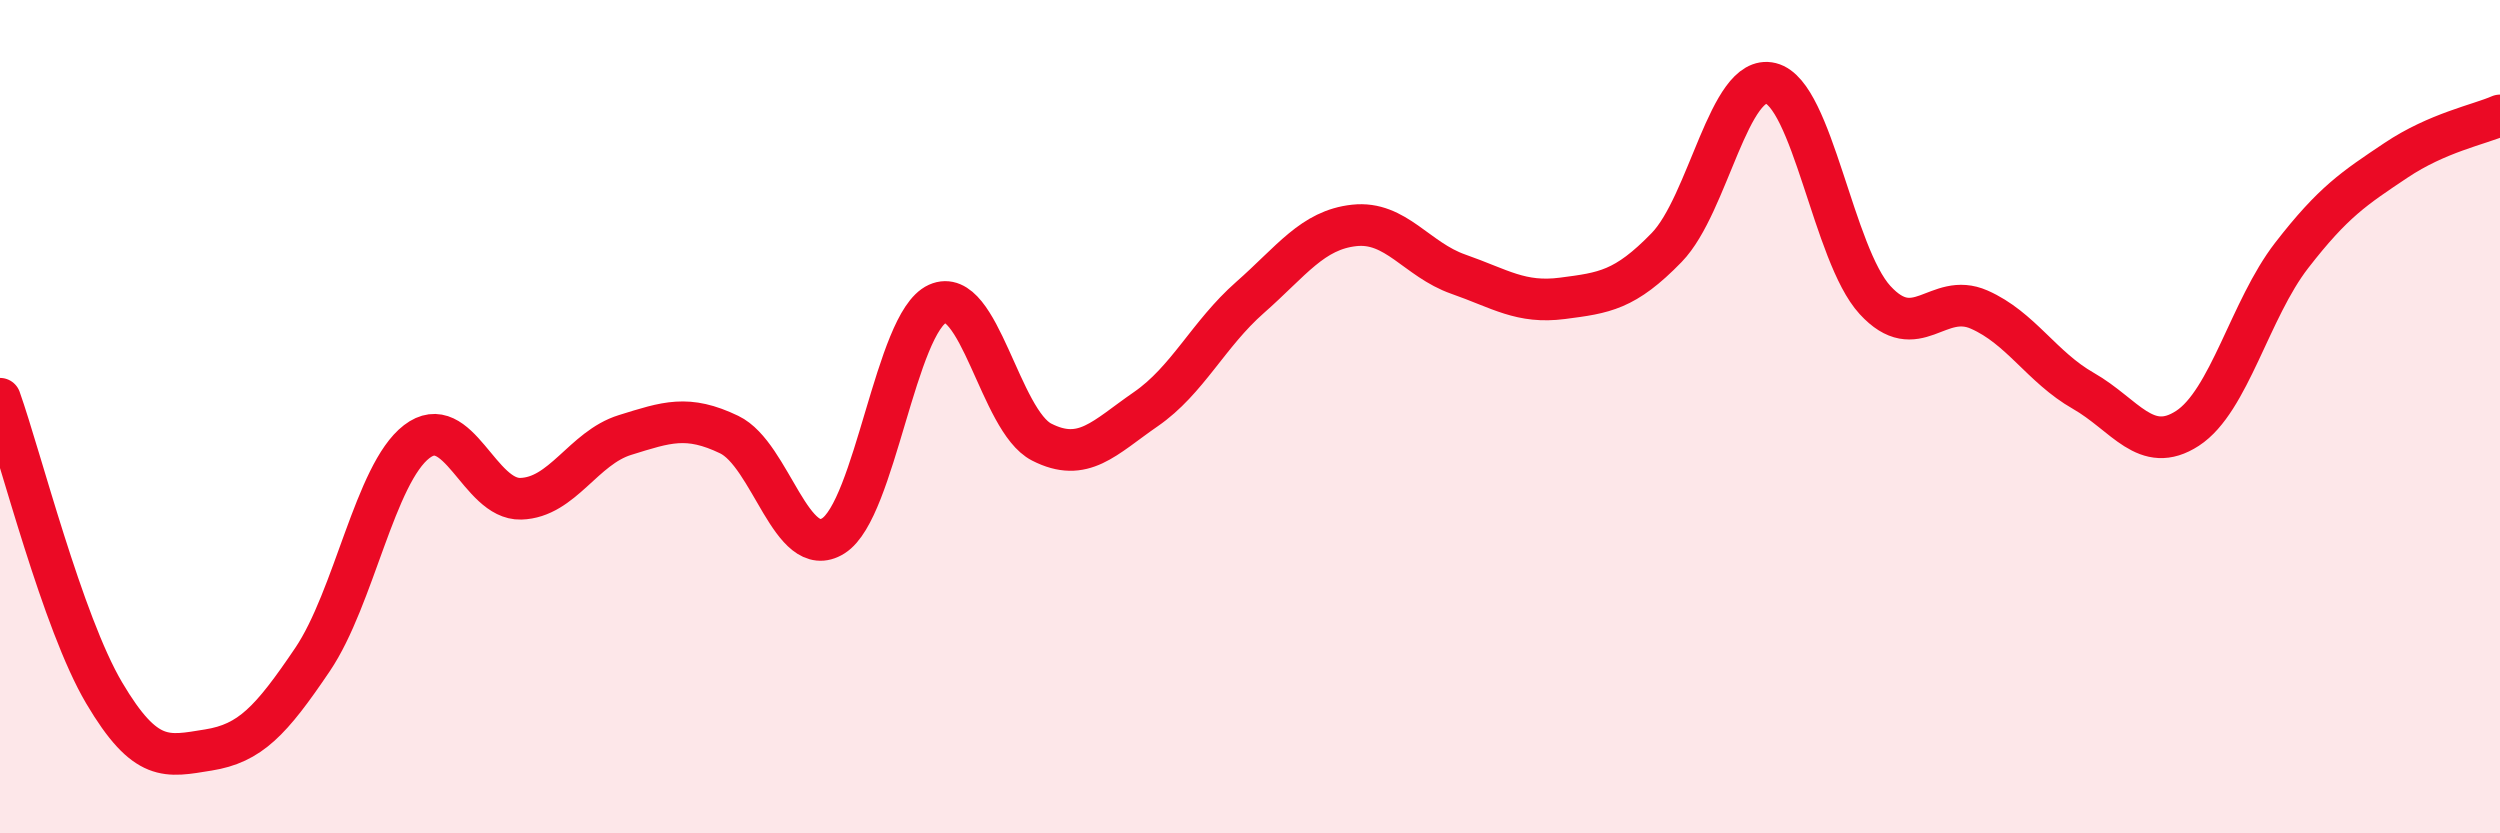
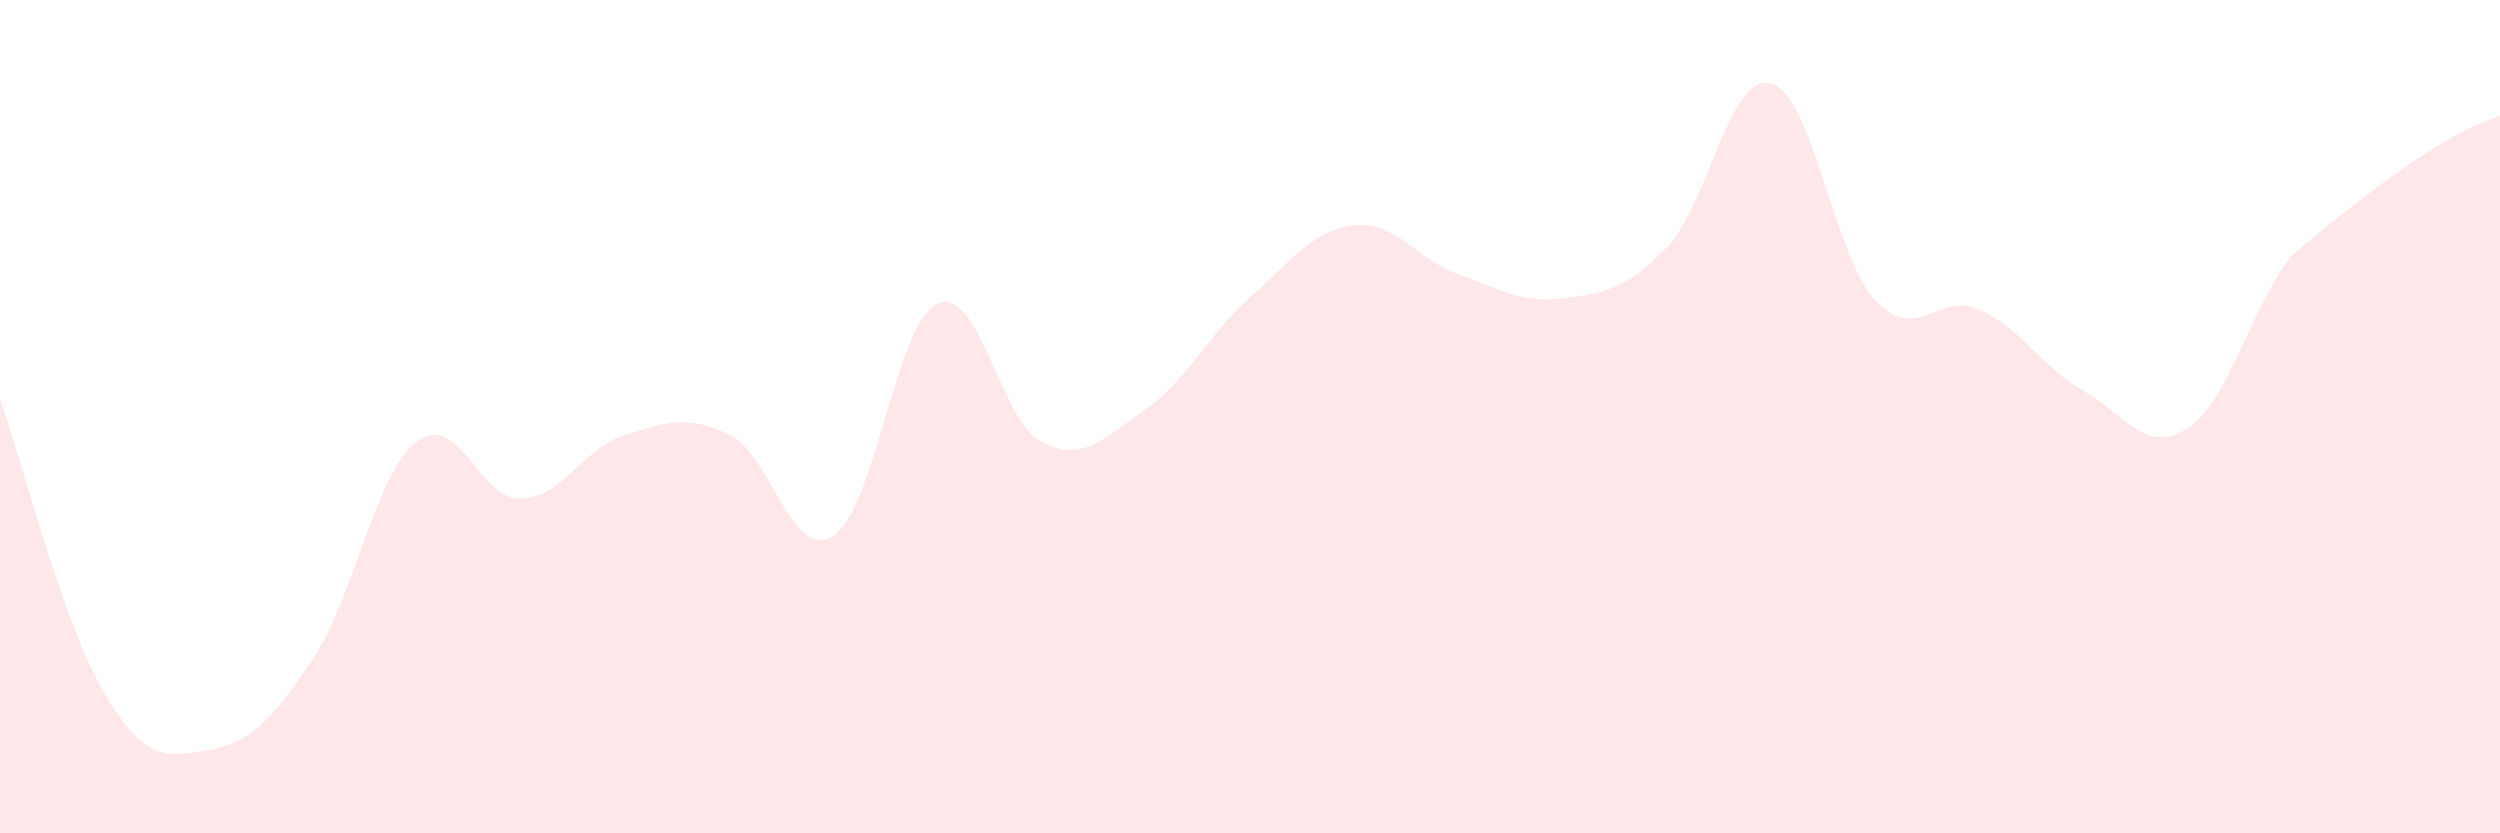
<svg xmlns="http://www.w3.org/2000/svg" width="60" height="20" viewBox="0 0 60 20">
-   <path d="M 0,9.57 C 0.5,10.98 1.5,14.94 2.5,16.63 C 3.5,18.32 4,18.16 5,18 C 6,17.84 6.5,17.31 7.5,15.83 C 8.5,14.35 9,11.37 10,10.6 C 11,9.83 11.5,12 12.5,11.97 C 13.5,11.94 14,10.75 15,10.44 C 16,10.13 16.5,9.95 17.5,10.43 C 18.5,10.91 19,13.49 20,12.86 C 21,12.23 21.5,7.74 22.5,7.29 C 23.5,6.84 24,10.1 25,10.61 C 26,11.12 26.5,10.51 27.5,9.82 C 28.5,9.13 29,8.02 30,7.14 C 31,6.26 31.5,5.52 32.5,5.41 C 33.5,5.3 34,6.23 35,6.58 C 36,6.93 36.5,7.29 37.5,7.16 C 38.5,7.03 39,6.97 40,5.94 C 41,4.91 41.5,1.75 42.5,2 C 43.5,2.25 44,6.11 45,7.2 C 46,8.29 46.5,6.99 47.5,7.43 C 48.5,7.87 49,8.81 50,9.38 C 51,9.95 51.5,10.93 52.5,10.28 C 53.5,9.63 54,7.42 55,6.13 C 56,4.84 56.5,4.52 57.5,3.85 C 58.5,3.18 59.5,2.99 60,2.77L60 20L0 20Z" fill="#EB0A25" opacity="0.1" stroke-linecap="round" stroke-linejoin="round" />
-   <path d="M 0,9.57 C 0.5,10.98 1.5,14.94 2.5,16.63 C 3.5,18.32 4,18.16 5,18 C 6,17.84 6.5,17.31 7.5,15.83 C 8.5,14.35 9,11.37 10,10.6 C 11,9.83 11.5,12 12.5,11.97 C 13.5,11.94 14,10.75 15,10.44 C 16,10.13 16.5,9.95 17.5,10.43 C 18.5,10.91 19,13.49 20,12.86 C 21,12.23 21.5,7.74 22.5,7.29 C 23.5,6.84 24,10.1 25,10.61 C 26,11.12 26.5,10.51 27.5,9.82 C 28.5,9.13 29,8.02 30,7.14 C 31,6.26 31.5,5.52 32.5,5.41 C 33.5,5.3 34,6.23 35,6.58 C 36,6.93 36.5,7.29 37.5,7.16 C 38.5,7.03 39,6.97 40,5.94 C 41,4.91 41.5,1.75 42.5,2 C 43.5,2.25 44,6.11 45,7.2 C 46,8.29 46.5,6.99 47.5,7.43 C 48.5,7.87 49,8.81 50,9.38 C 51,9.95 51.5,10.93 52.5,10.28 C 53.5,9.63 54,7.42 55,6.13 C 56,4.84 56.5,4.52 57.5,3.85 C 58.5,3.18 59.5,2.99 60,2.77" stroke="#EB0A25" stroke-width="1" fill="none" stroke-linecap="round" stroke-linejoin="round" />
+   <path d="M 0,9.57 C 0.5,10.98 1.5,14.94 2.5,16.63 C 3.5,18.32 4,18.16 5,18 C 6,17.84 6.5,17.31 7.5,15.83 C 8.5,14.35 9,11.37 10,10.6 C 11,9.83 11.5,12 12.5,11.97 C 13.5,11.94 14,10.75 15,10.44 C 16,10.13 16.5,9.95 17.5,10.43 C 18.5,10.91 19,13.49 20,12.86 C 21,12.23 21.5,7.74 22.5,7.29 C 23.5,6.84 24,10.1 25,10.61 C 26,11.12 26.5,10.51 27.5,9.82 C 28.5,9.13 29,8.02 30,7.14 C 31,6.26 31.5,5.52 32.5,5.41 C 33.5,5.3 34,6.23 35,6.58 C 36,6.93 36.5,7.29 37.5,7.16 C 38.5,7.03 39,6.97 40,5.94 C 41,4.91 41.5,1.75 42.5,2 C 43.5,2.25 44,6.11 45,7.2 C 46,8.29 46.5,6.99 47.5,7.43 C 48.5,7.87 49,8.81 50,9.38 C 51,9.95 51.5,10.93 52.5,10.28 C 53.5,9.63 54,7.42 55,6.13 C 58.5,3.18 59.5,2.99 60,2.77L60 20L0 20Z" fill="#EB0A25" opacity="0.1" stroke-linecap="round" stroke-linejoin="round" />
</svg>